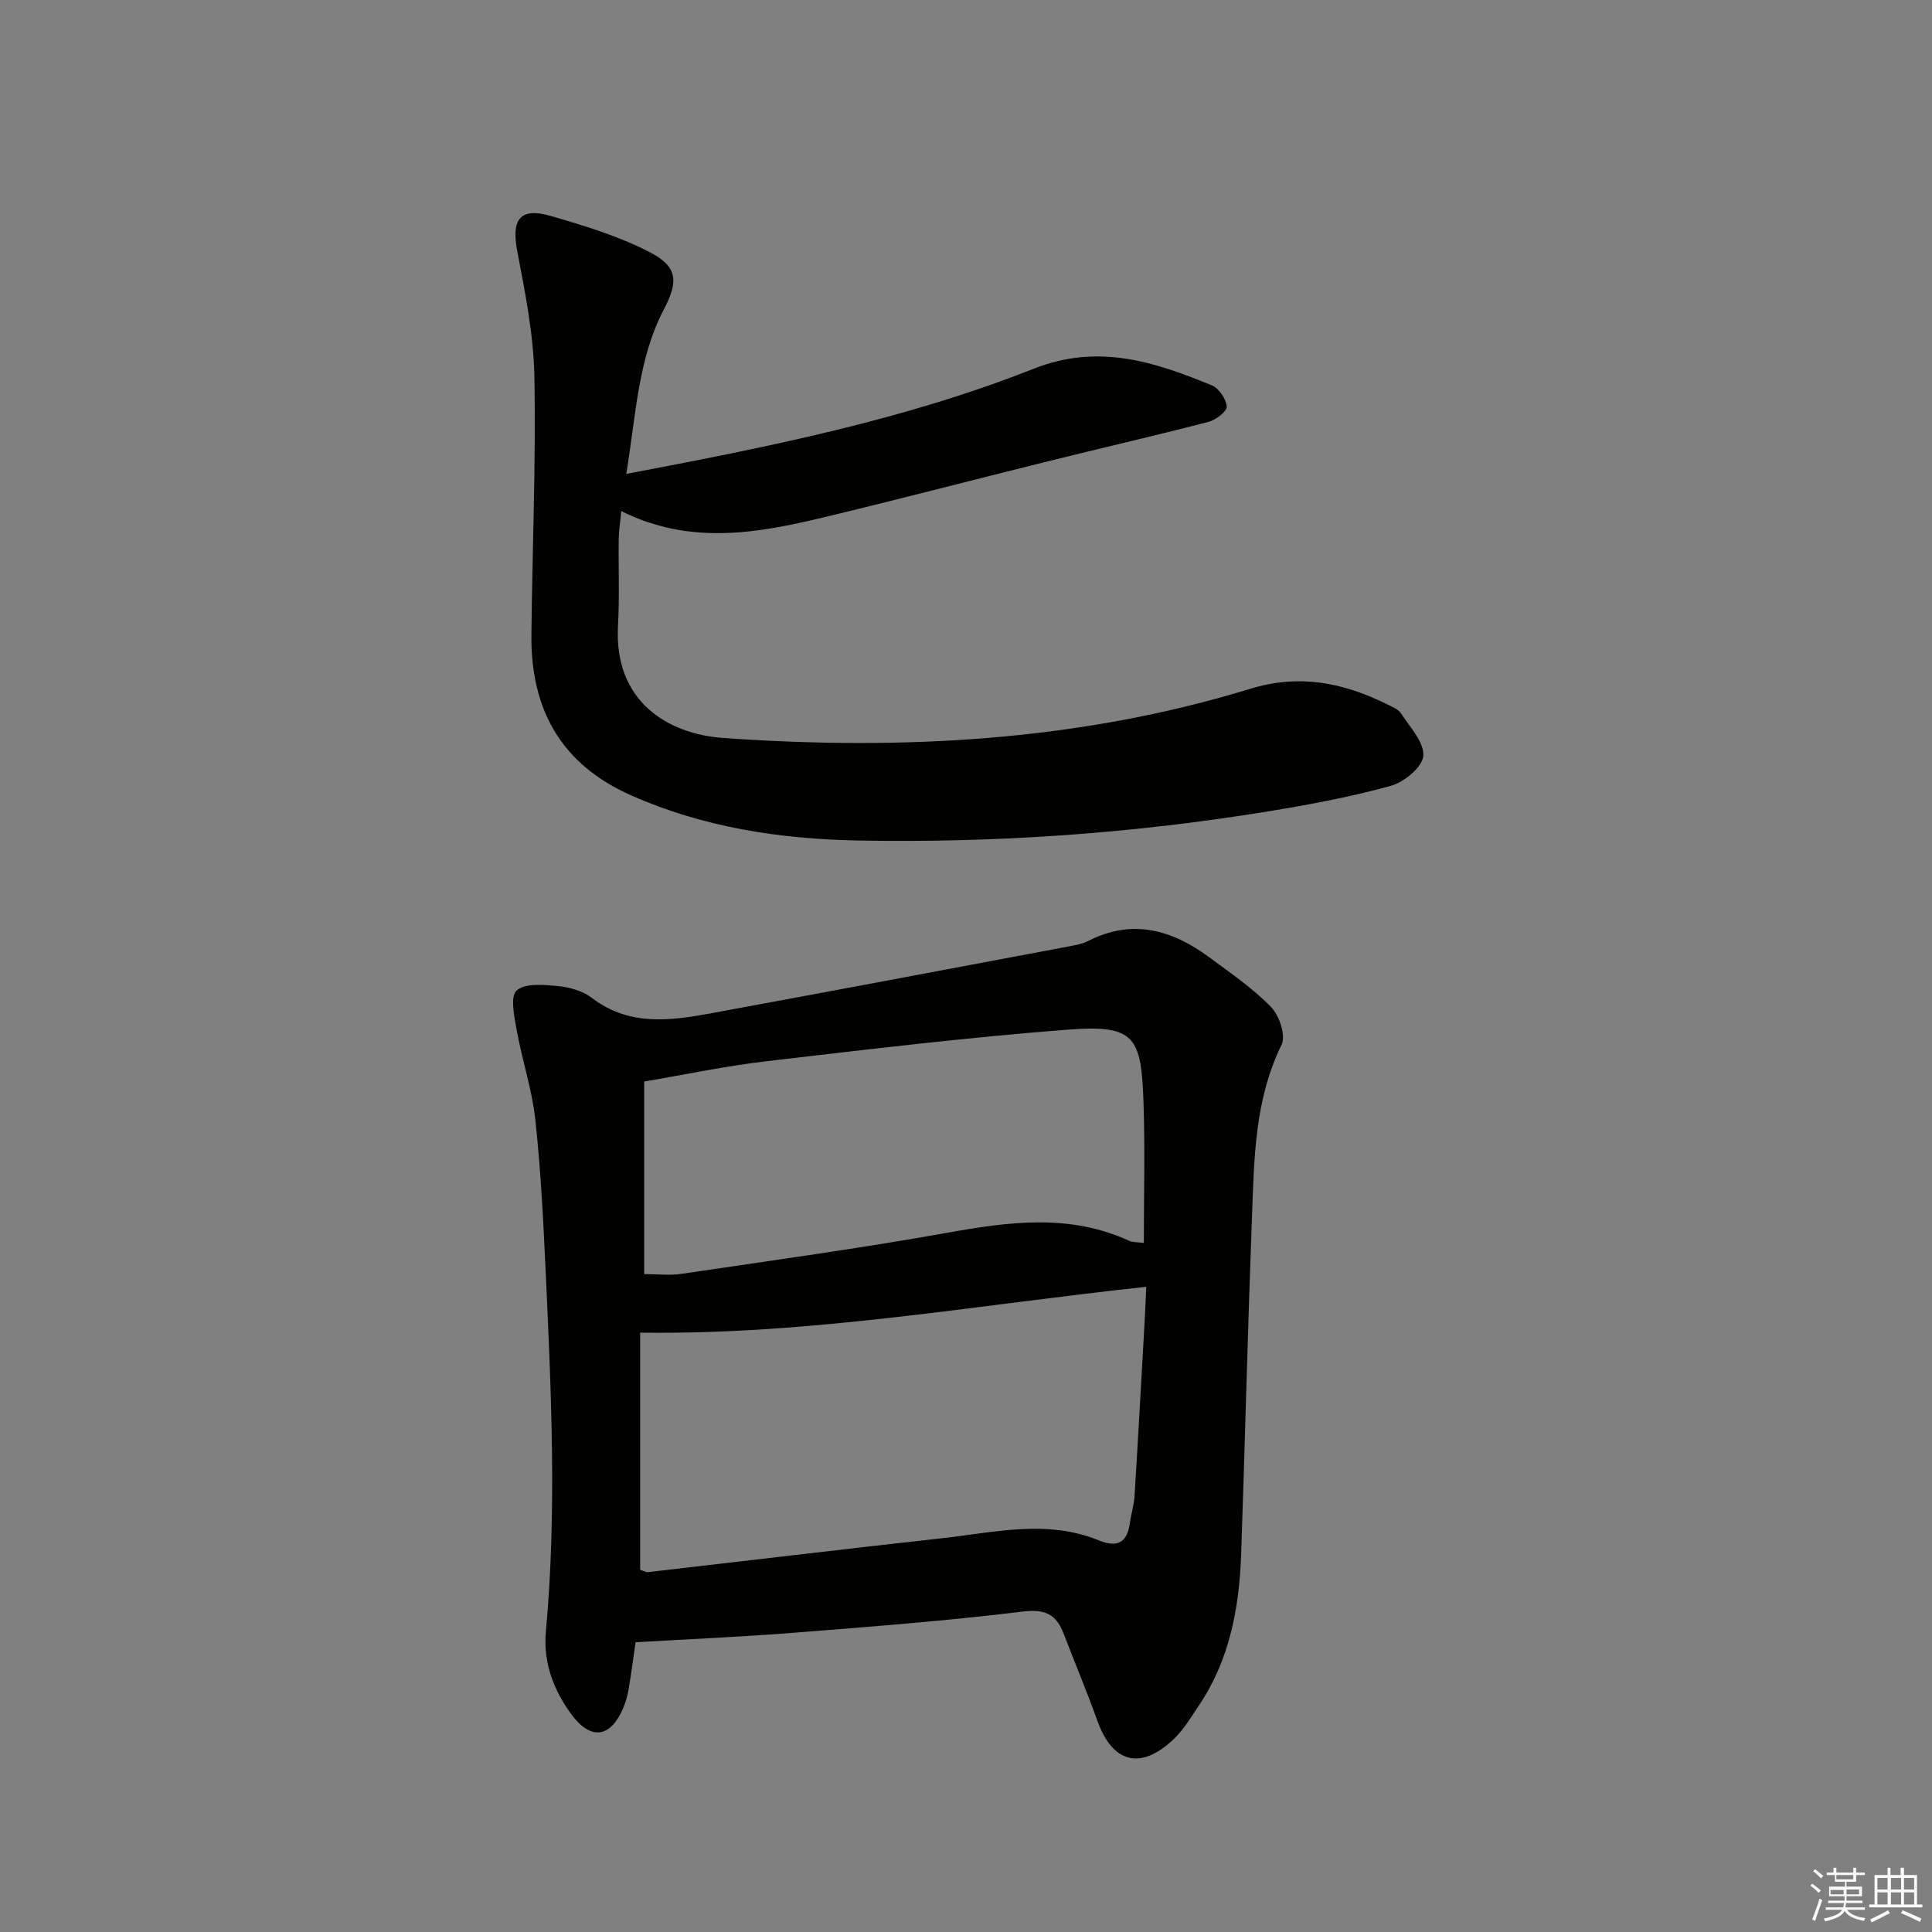
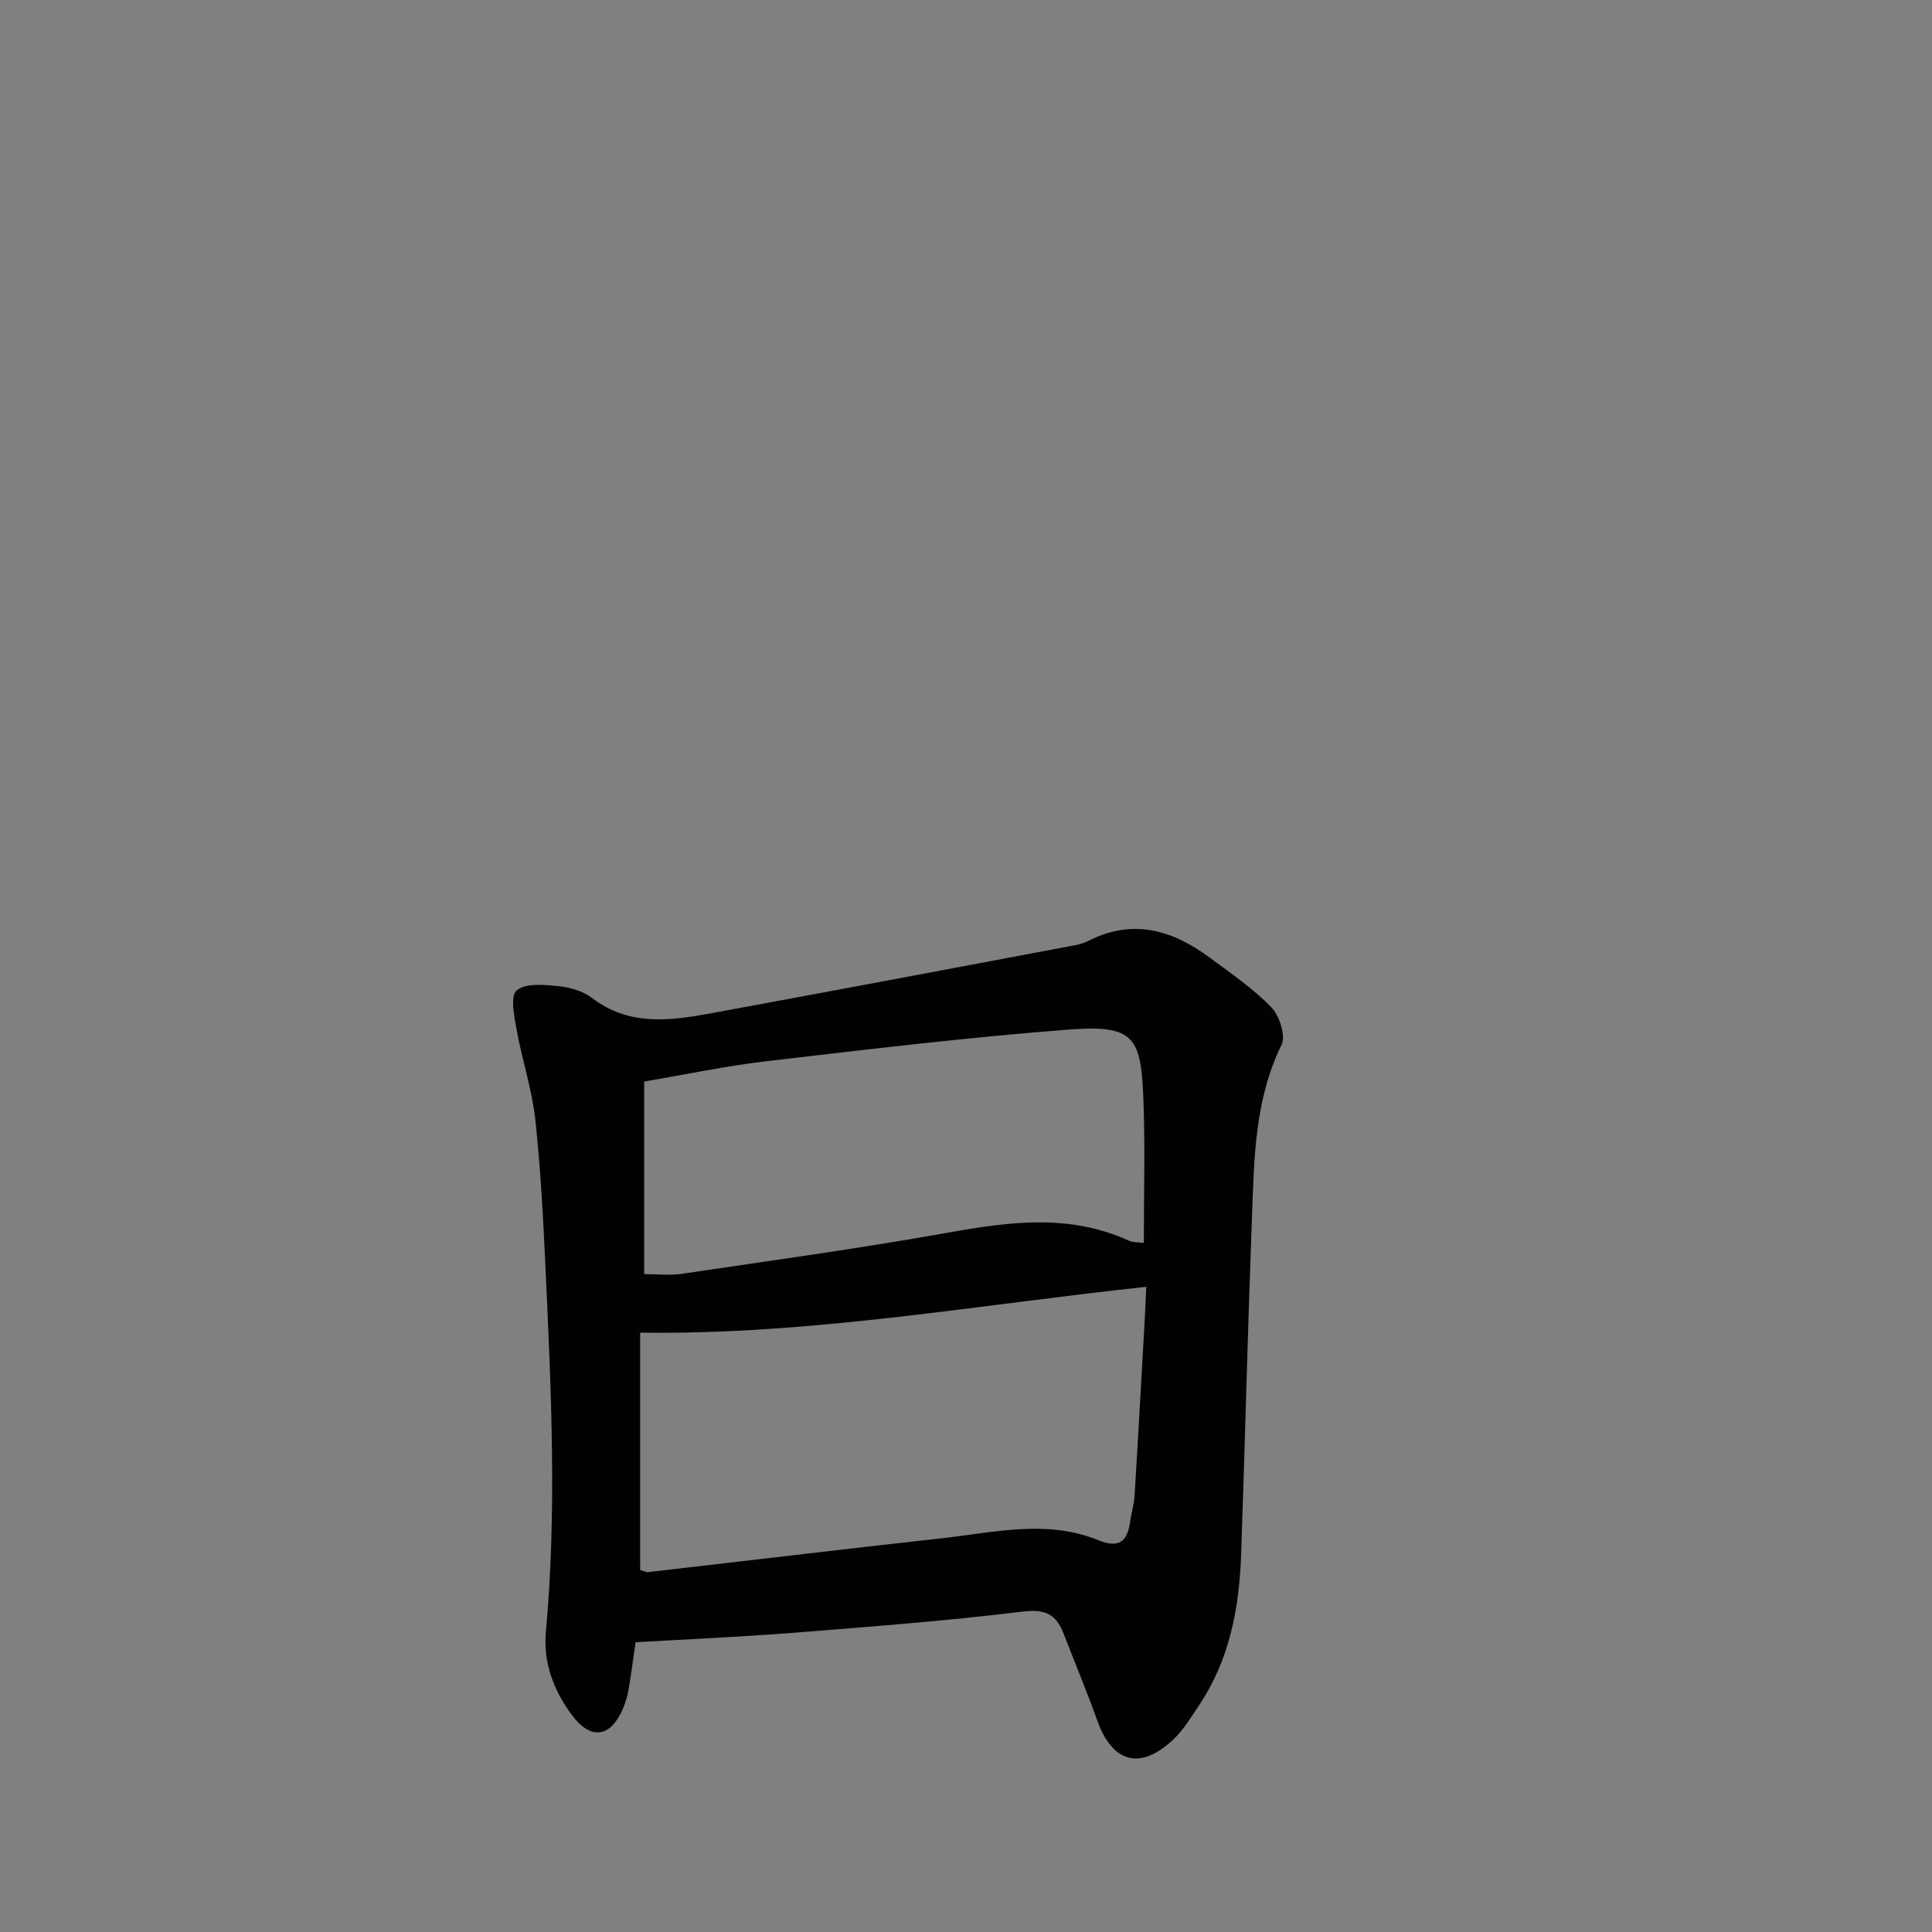
<svg xmlns="http://www.w3.org/2000/svg" enable-background="new 0 0 400 400" viewBox="0 0 400 400">
  <rect x="0" y="0" width="400" height="400" fill="#808080" stroke="none" />
  <path d="m131.59 340.01c-.49 3.38-.91 6.61-1.46 9.83-.22 1.29-.6 2.59-1.11 3.8-2.56 6.09-6.64 6.76-10.62 1.43-3.76-5.04-5.96-10.84-5.38-17.24 2.28-24.91 1.1-49.82-.05-74.72-.49-10.45-1.01-20.92-2.14-31.32-.68-6.23-2.73-12.29-3.85-18.49-.5-2.78-1.39-6.99-.02-8.22 1.77-1.58 5.67-1.2 8.58-.92 2.41.23 5.12 1 7 2.44 7.68 5.88 16.13 4.76 24.62 3.2 24.78-4.56 49.55-9.23 74.31-13.89 1.3-.24 2.66-.5 3.82-1.09 9.18-4.69 17.39-2.31 25.1 3.4 4.41 3.26 9.01 6.4 12.8 10.3 1.7 1.75 3.06 5.91 2.15 7.78-5.57 11.34-5.68 23.48-6.13 35.57-.87 23.28-1.44 46.56-2.24 69.84-.38 11.09-2.35 21.81-8.67 31.27-1.66 2.48-3.23 5.14-5.36 7.15-6.83 6.44-12.6 4.87-15.73-3.84-2.19-6.1-4.69-12.08-7.02-18.12-1.53-3.96-3.8-5.07-8.42-4.51-15.66 1.91-31.4 3.12-47.13 4.36-10.93.87-21.9 1.34-33.05 1.99zm.95-14.98c.73.21 1.22.51 1.66.46 20.26-2.33 40.51-4.77 60.78-7.01 10.82-1.19 21.74-3.96 32.47.42 4.03 1.64 5.95.4 6.51-3.72.24-1.8.81-3.57.93-5.37.75-12.1 1.41-24.2 2.1-36.3.13-2.35.22-4.7.33-7.09-35.23 3.77-69.52 9.98-104.78 9.49zm.83-101.11v39.87c2.78 0 5.29.31 7.71-.05 18.39-2.73 36.82-5.25 55.11-8.52 12.76-2.28 25.26-3.98 37.57 1.67.79.36 1.78.27 3.06.44 0-9.88.26-19.37-.06-28.84-.46-13.8-1.67-16.38-15.59-15.32-20.86 1.6-41.65 4.11-62.43 6.54-8.53.99-16.96 2.79-25.37 4.21z" fill="#010100" />
-   <path d="m129.66 98.12c29.38-5.57 57.57-11.19 84.36-21.78 13.36-5.28 24.97-1.44 36.85 3.43 1.48.61 2.99 2.82 3.12 4.4.08.98-2.26 2.78-3.78 3.17-11.23 2.91-22.55 5.51-33.81 8.31-15.28 3.79-30.51 7.78-45.82 11.45-13.82 3.32-27.7 5.82-41.95-1.28-.22 2.3-.51 4.04-.53 5.78-.08 6 .18 12.01-.15 17.99-.86 15.52 10.16 22.39 21.89 23.21 36.88 2.58 73.44.7 109.04-10.2 10.18-3.12 19.27-1.26 28.31 3.22 1.04.51 2.31 1.01 2.89 1.9 1.83 2.84 4.8 5.95 4.6 8.77-.16 2.28-3.94 5.43-6.67 6.19-8.28 2.3-16.79 3.89-25.29 5.28-28.12 4.6-56.46 6.58-84.94 6.06-16.2-.3-32.04-2.68-47.07-9.33-14.59-6.45-20.85-17.85-20.69-33.28.19-17.8.95-35.62.62-53.41-.16-8.69-1.91-17.41-3.55-26.01-1.26-6.58.57-9.14 6.98-7.27 6.94 2.02 13.98 4.16 20.36 7.44 5.89 3.03 6.09 6.03 2.99 11.95-5.36 10.29-5.71 21.64-7.76 34.01z" fill="#010100" />
  <g fill="#fafafb">
-     <path d="m374.8 390.4.4-.4c.7.5 1.3 1 1.8 1.4l-.5.5c-.5-.6-1.1-1.1-1.7-1.5zm1 7.3-.6-.3c.5-1.4 1.1-2.8 1.5-4.3.2.1.4.2.6.3-.5 1.3-1 2.8-1.5 4.3zm-.4-10.3.4-.4c.4.3 1 .8 1.7 1.4l-.5.5c-.4-.5-1-1-1.6-1.5zm2.5.3h1.7v-1h.6v1h3.5v-1h.6v1h1.8v.5h-1.8v1.4h-2v1h3.2v2h-3.2v.9h3.3v.5h-3.4c0 .3-.1.6-.1.9h4v.5h-3.7c.7.9 1.9 1.5 3.8 1.7-.1.2-.2.4-.3.6-2.1-.4-3.5-1.1-4-2.1-.4 1-1.8 1.7-4 2.2-.1-.2-.2-.4-.3-.6 2.1-.4 3.4-1 3.8-1.8h-3.4v-.5h3.6c.1-.3.1-.6.2-.9h-3.3v-.5h3.4c0-.3 0-.6 0-.9h-3.2v-2h3.3v-1h-2.1v-1.4h-1.7v-.5zm1.1 3.5v1h2.7c0-.3 0-.4 0-.4 0-.1 0-.2 0-.2 0-.1 0-.2 0-.3h-2.7zm1.2-3v.9h3.5v-.9zm4.7 3h-2.6v.6.4h2.6z" />
-     <path d="m393.6 386.7h.6v1.5h2.7v6.1h1.1v.6h-11v-.6h1.1v-6.1h2.7v-1.5h.6v1.5h2.1v-1.5zm-2.7 8.8.4.6c-1.2.6-2.5 1.3-3.8 1.9-.1-.2-.2-.4-.3-.6 1.2-.6 2.5-1.2 3.7-1.9zm-2.2-6.7v2.4h2.1v-2.4zm0 3v2.5h2.1v-2.5zm2.8-3v2.4h2.1v-2.4zm0 3v2.5h2.1v-2.5zm6 6.1c-1.4-.7-2.7-1.3-3.9-1.8l.3-.6c1.5.6 2.7 1.2 3.9 1.7zm-1.2-9.1h-2.1v2.4h2.1zm-2.1 3v2.5h2.1v-2.5z" />
-   </g>
+     </g>
</svg>